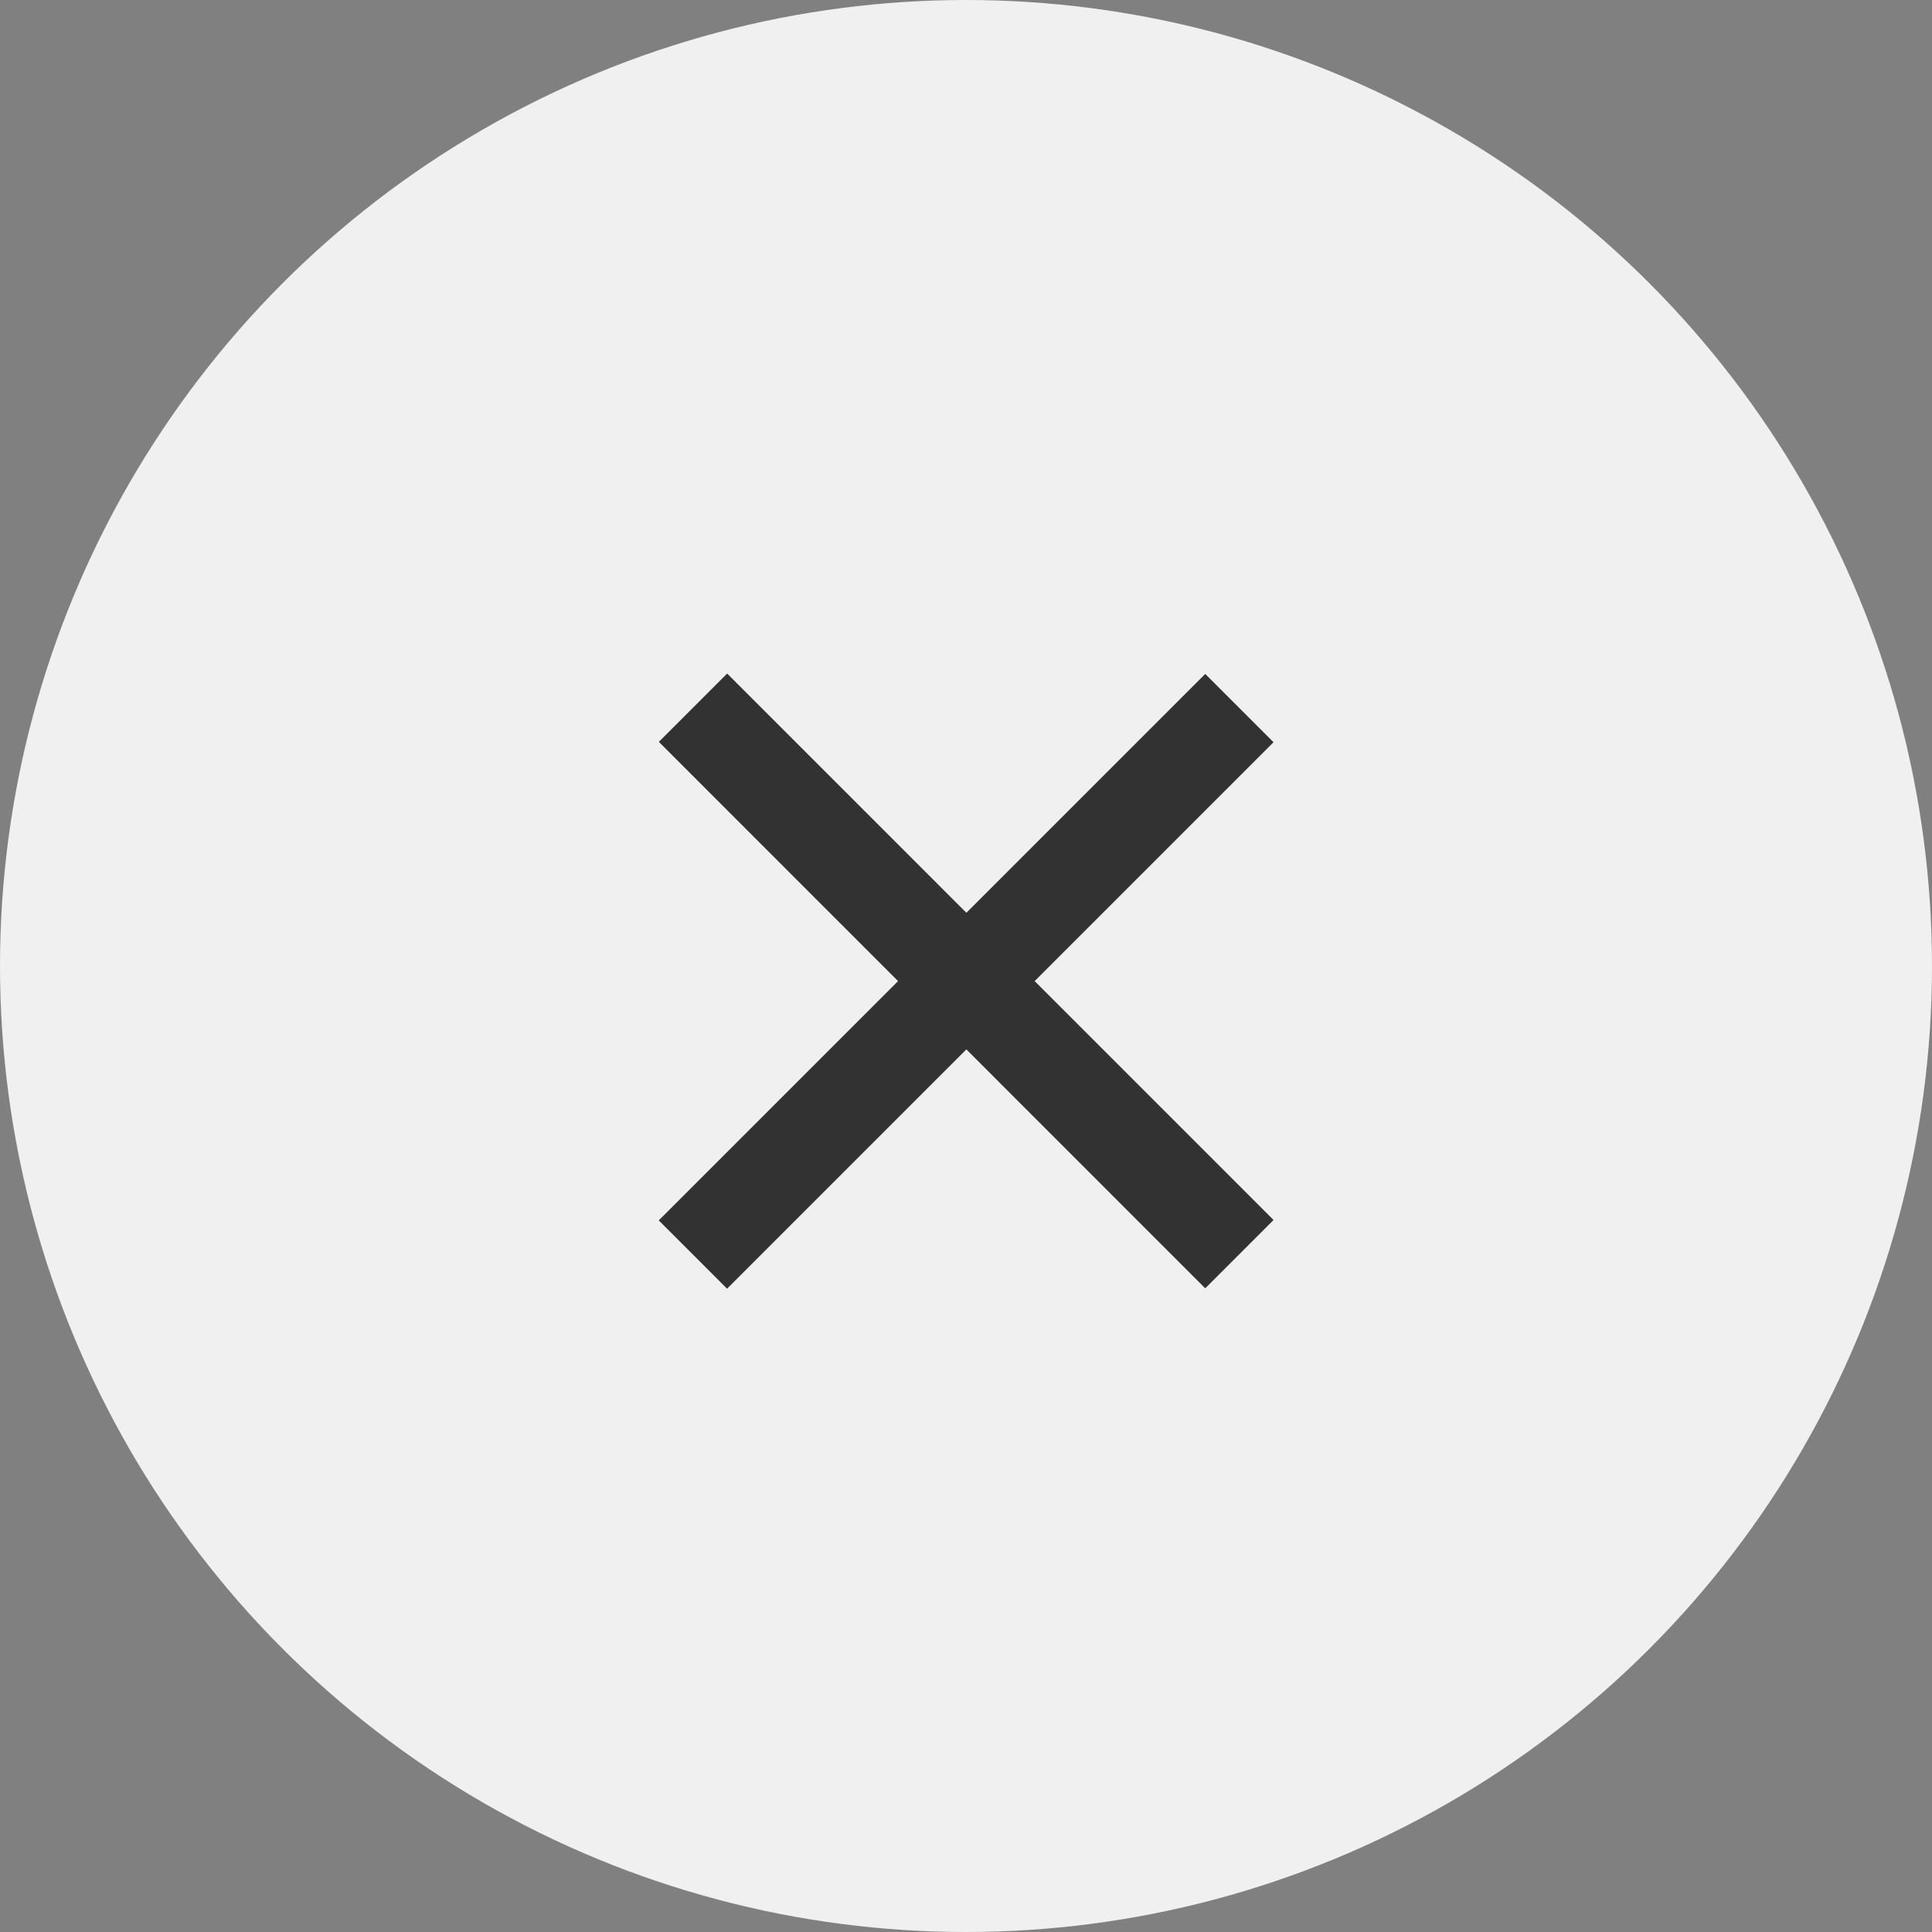
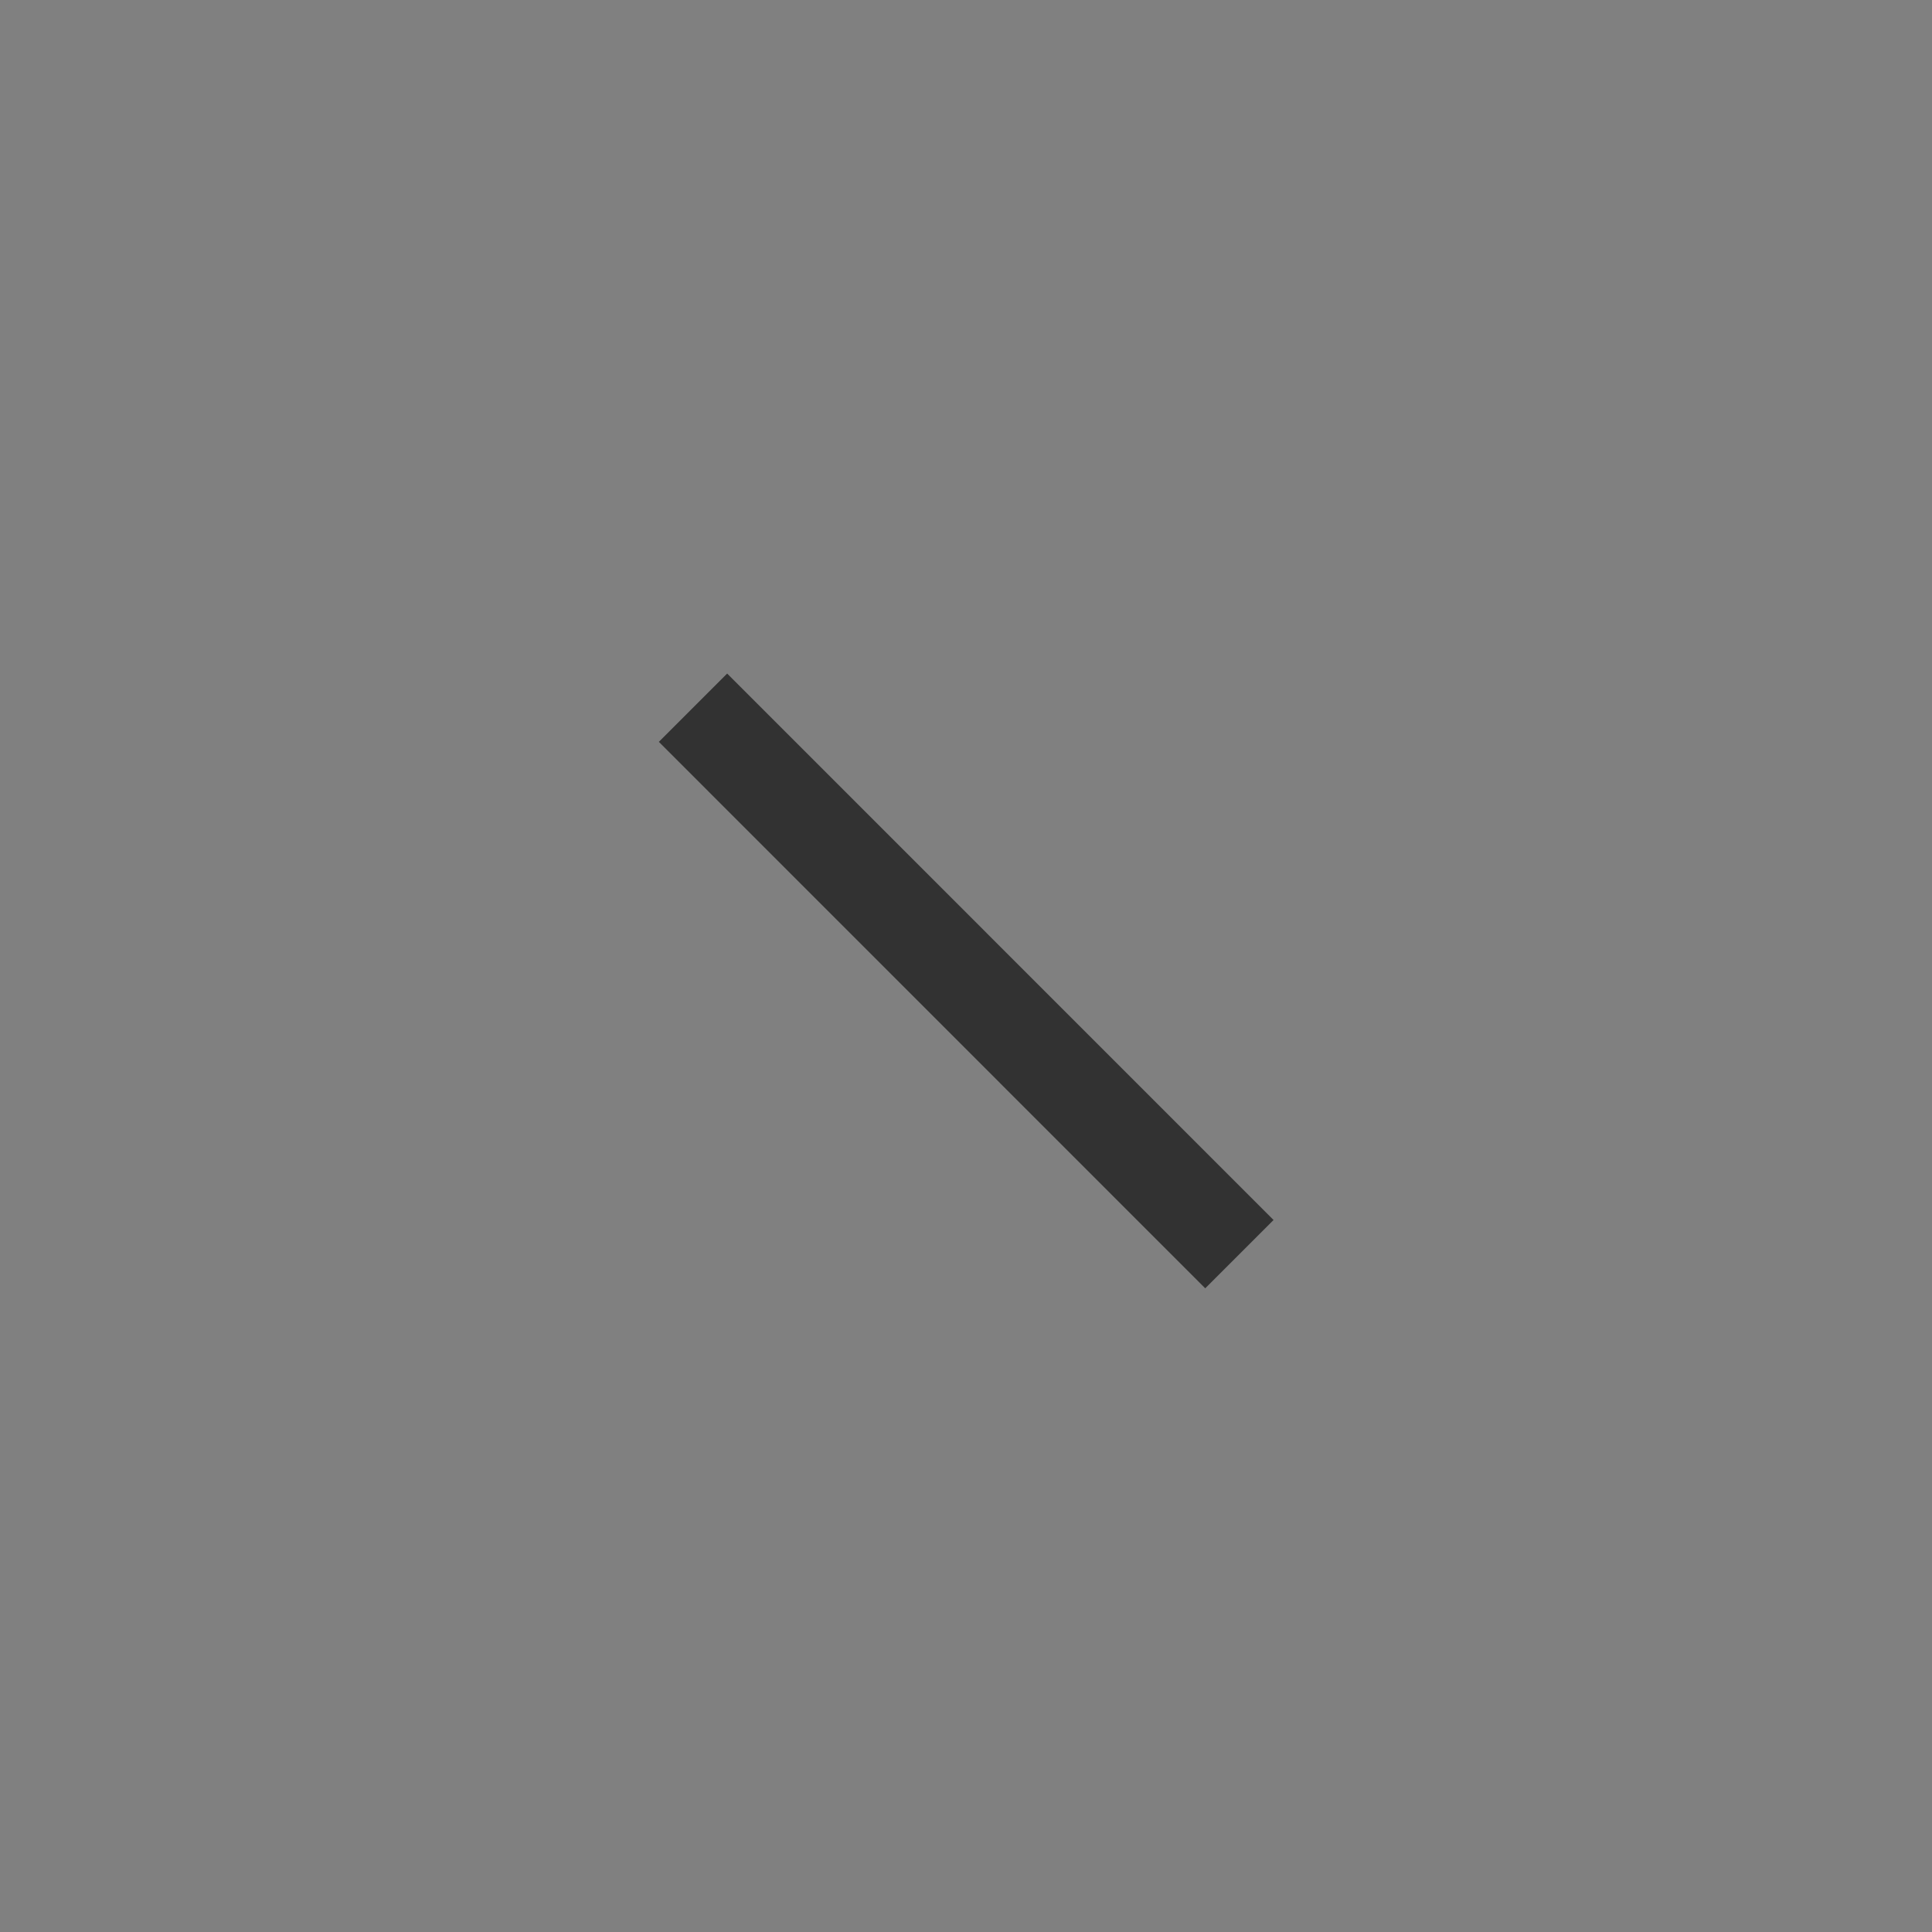
<svg xmlns="http://www.w3.org/2000/svg" width="40" height="40" fill="none">
  <rect width="100%" height="100%" fill="#808080" stroke="none" />
-   <circle cx="20" cy="20" r="20" fill="#F0F0F0" />
-   <path d="M14.348 14.652L25.66 25.966m0-11.306L14.346 25.974" stroke="#323232" stroke-width="2" />
+   <path d="M14.348 14.652L25.66 25.966m0-11.306" stroke="#323232" stroke-width="2" />
</svg>